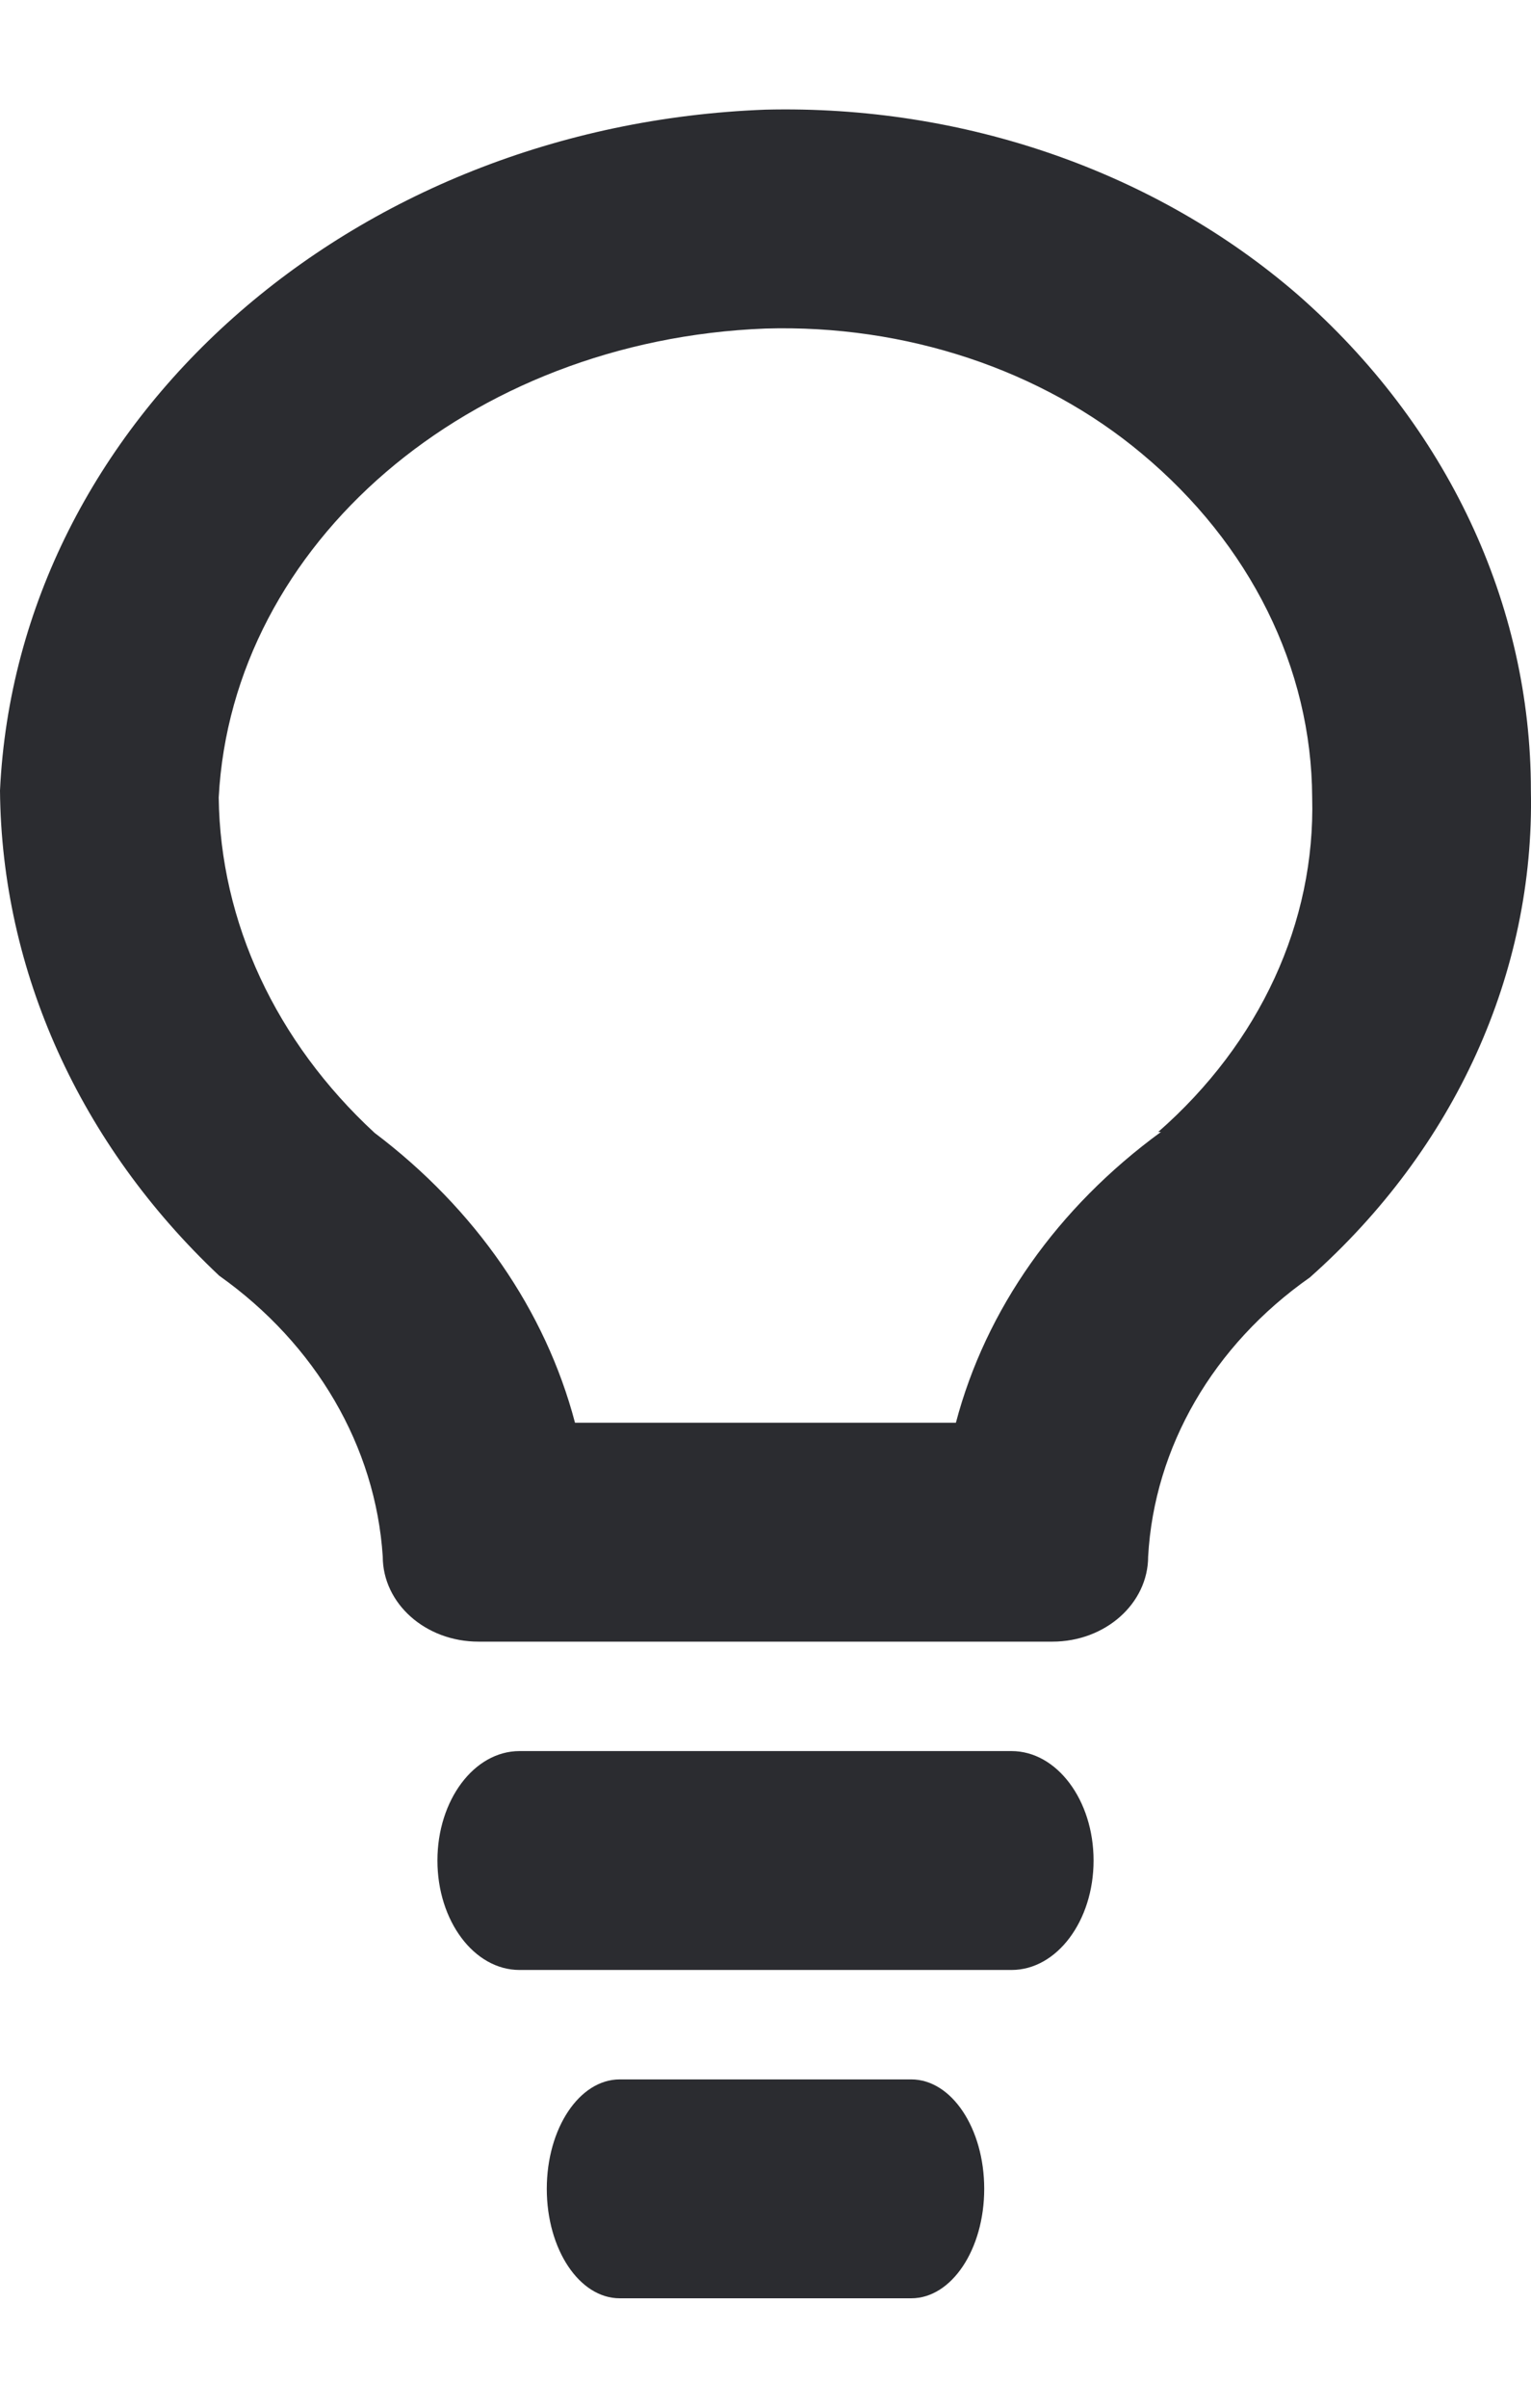
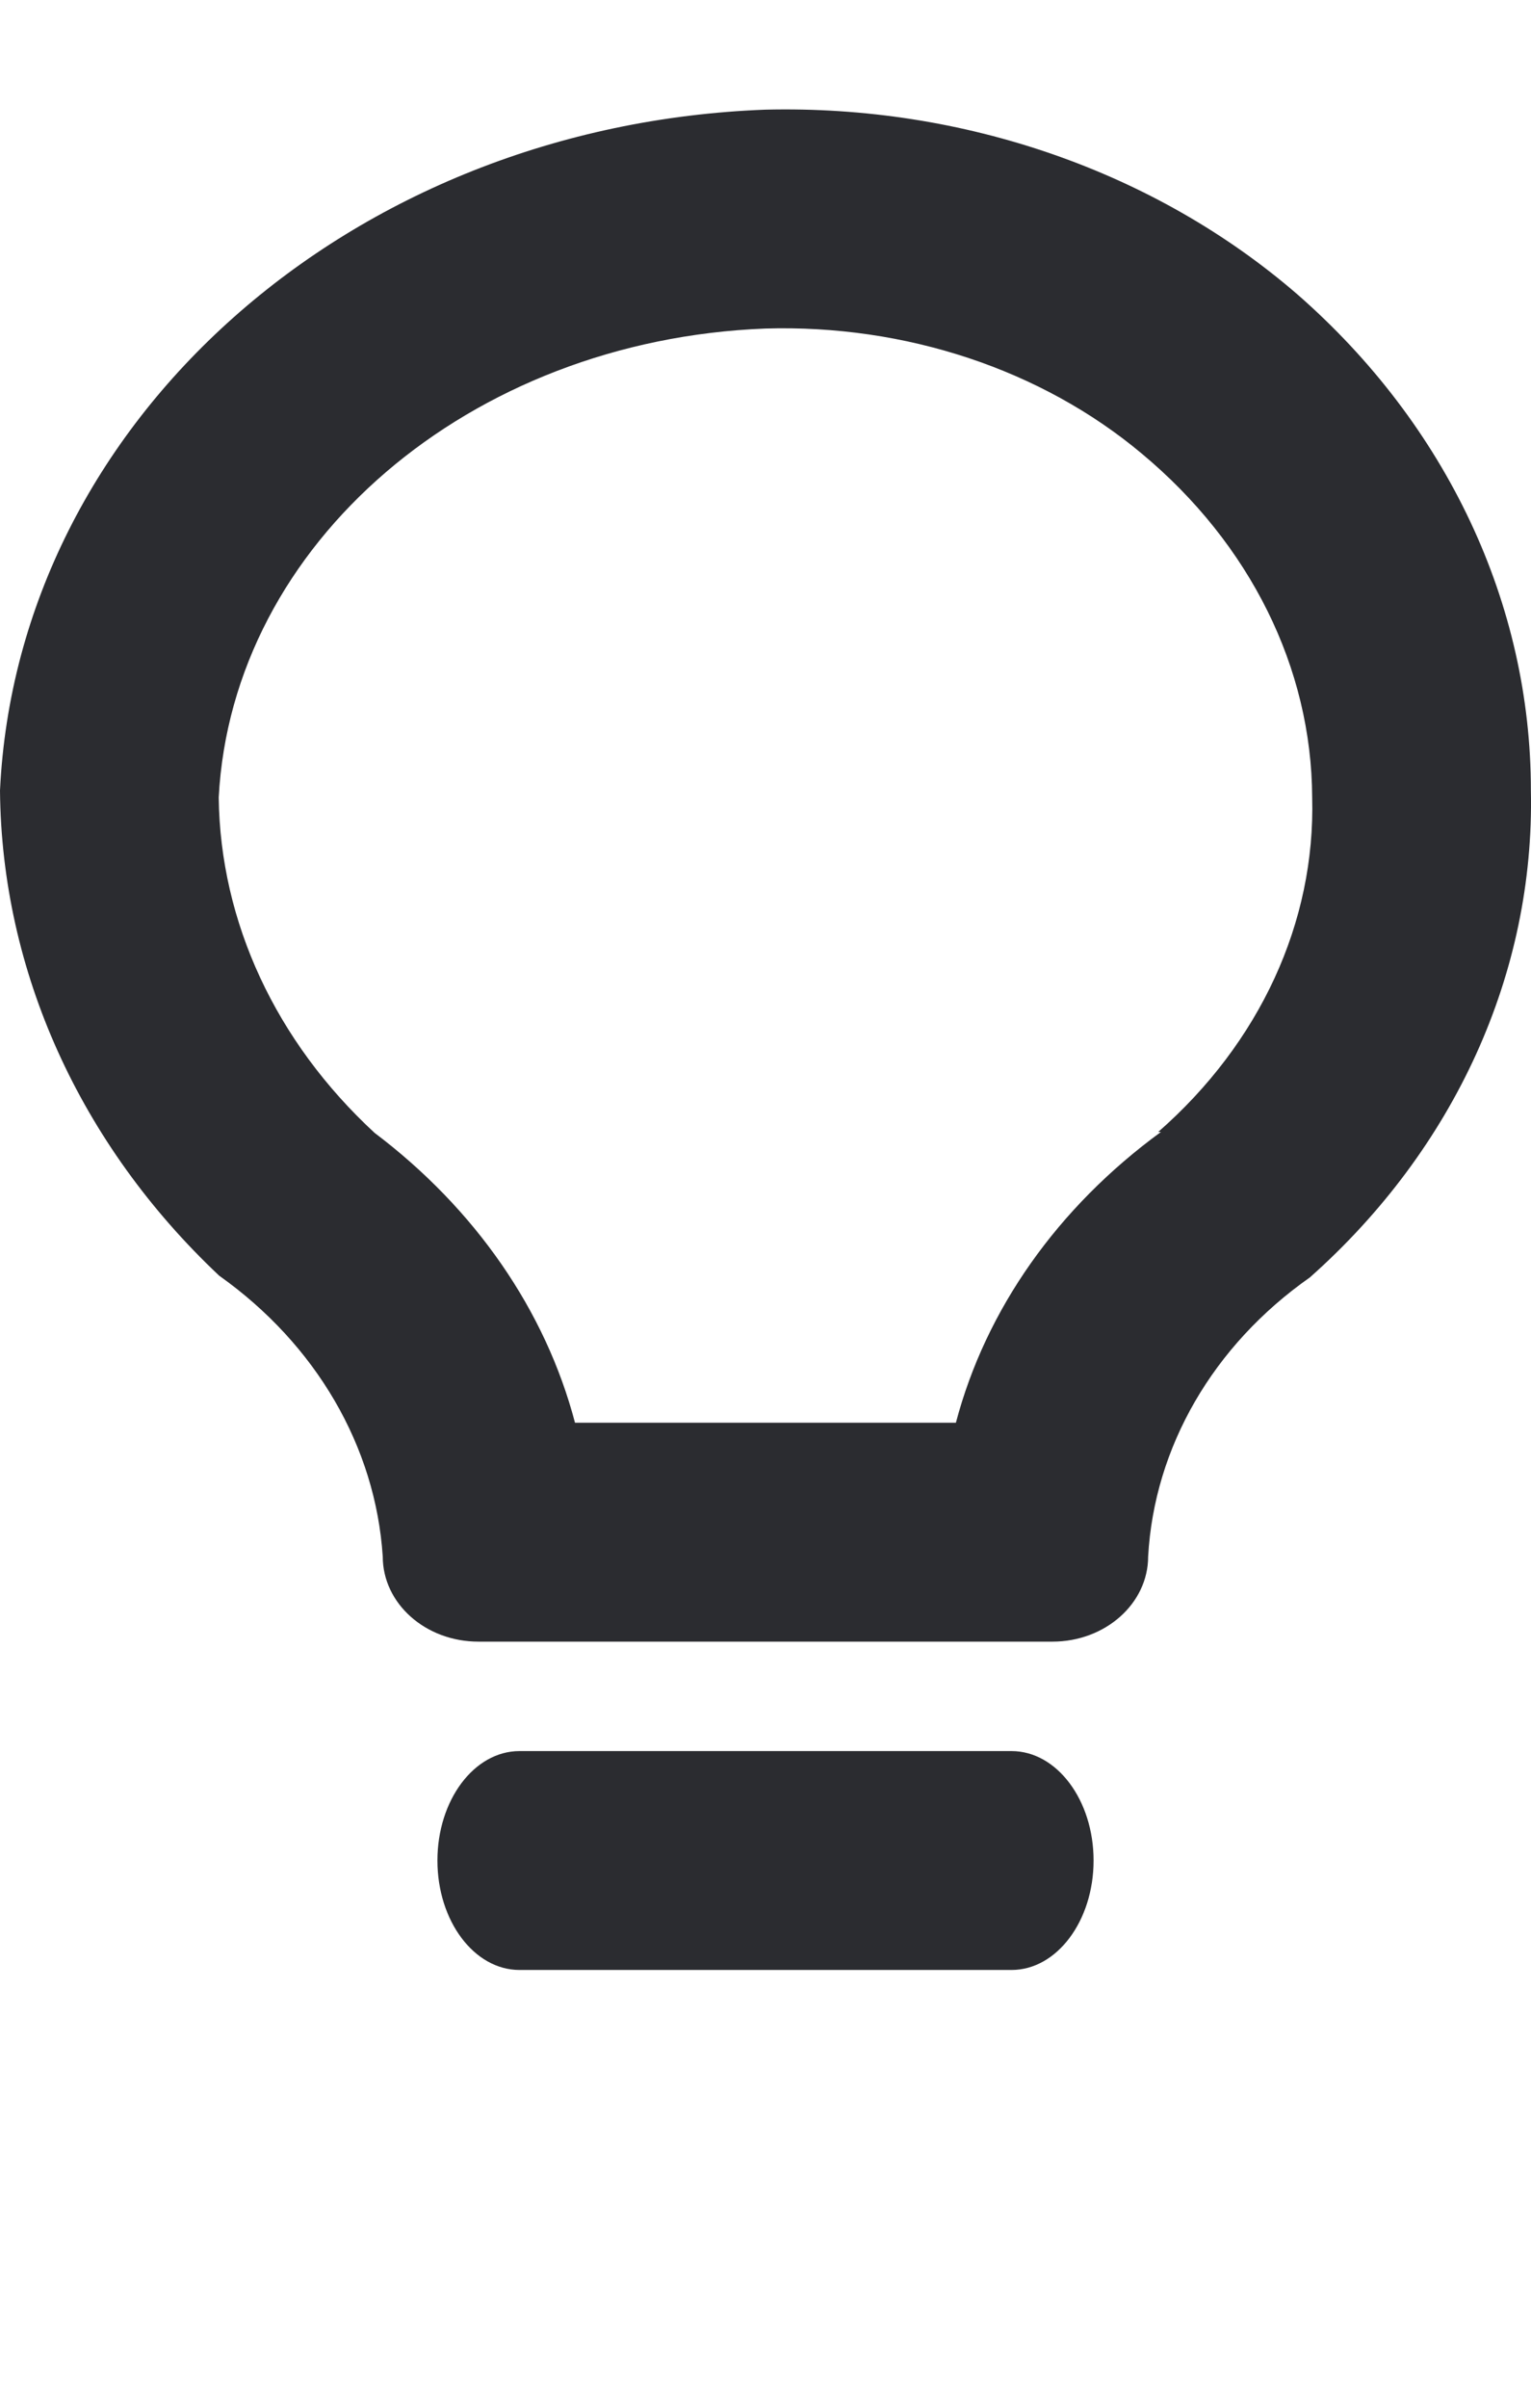
<svg xmlns="http://www.w3.org/2000/svg" width="14px" height="22px" viewBox="0 0 14 22" version="1.1">
  <title>Artboard</title>
  <desc>Created with Sketch.</desc>
  <g id="Artboard" stroke="none" stroke-width="1" fill="none" fill-rule="evenodd">
    <path d="M6.999,1.002 C3.202,1.145 0.16,3.848 0,7.223 C0.014,8.873 0.73,10.456 2.004,11.656 C2.89,12.284 3.434,13.217 3.5,14.222 C3.5,14.652 3.891,15 4.375,15 L9.624,15 C10.107,15 10.499,14.652 10.499,14.222 C10.555,13.222 11.094,12.292 11.978,11.672 C13.304,10.495 14.034,8.889 13.999,7.223 C14,5.519 13.231,3.885 11.864,2.69 C10.565,1.567 8.811,0.958 6.999,1.002 Z M10.616,10.343 C9.672,11.032 9.014,11.964 8.741,13 L5.258,13 C4.988,11.974 4.346,11.046 3.425,10.351 C2.522,9.517 2.014,8.425 2,7.287 C2.122,4.966 4.291,3.107 6.999,3.002 C8.28,2.964 9.524,3.377 10.441,4.145 C11.432,4.97 11.994,6.103 11.999,7.287 C12.029,8.427 11.521,9.529 10.591,10.343 L10.616,10.343 Z" id="Shape" fill="#2B2C30" fill-rule="nonzero" />
    <path d="M9.25,16 L4.75,16 C4.336,16 4,16.448 4,17 C4,17.552 4.336,18 4.75,18 L9.25,18 C9.664,18 10,17.552 10,17 C10,16.448 9.664,16 9.25,16 Z" id="Path" fill="#2B2C30" fill-rule="nonzero" />
-     <path d="M8.333,19 L5.667,19 C5.298,19 5,19.448 5,20 C5,20.552 5.298,21 5.667,21 L8.333,21 C8.702,21 9,20.552 9,20 C9,19.448 8.702,19 8.333,19 Z" id="Path" fill="#2B2C30" fill-rule="nonzero" />
  </g>
</svg>